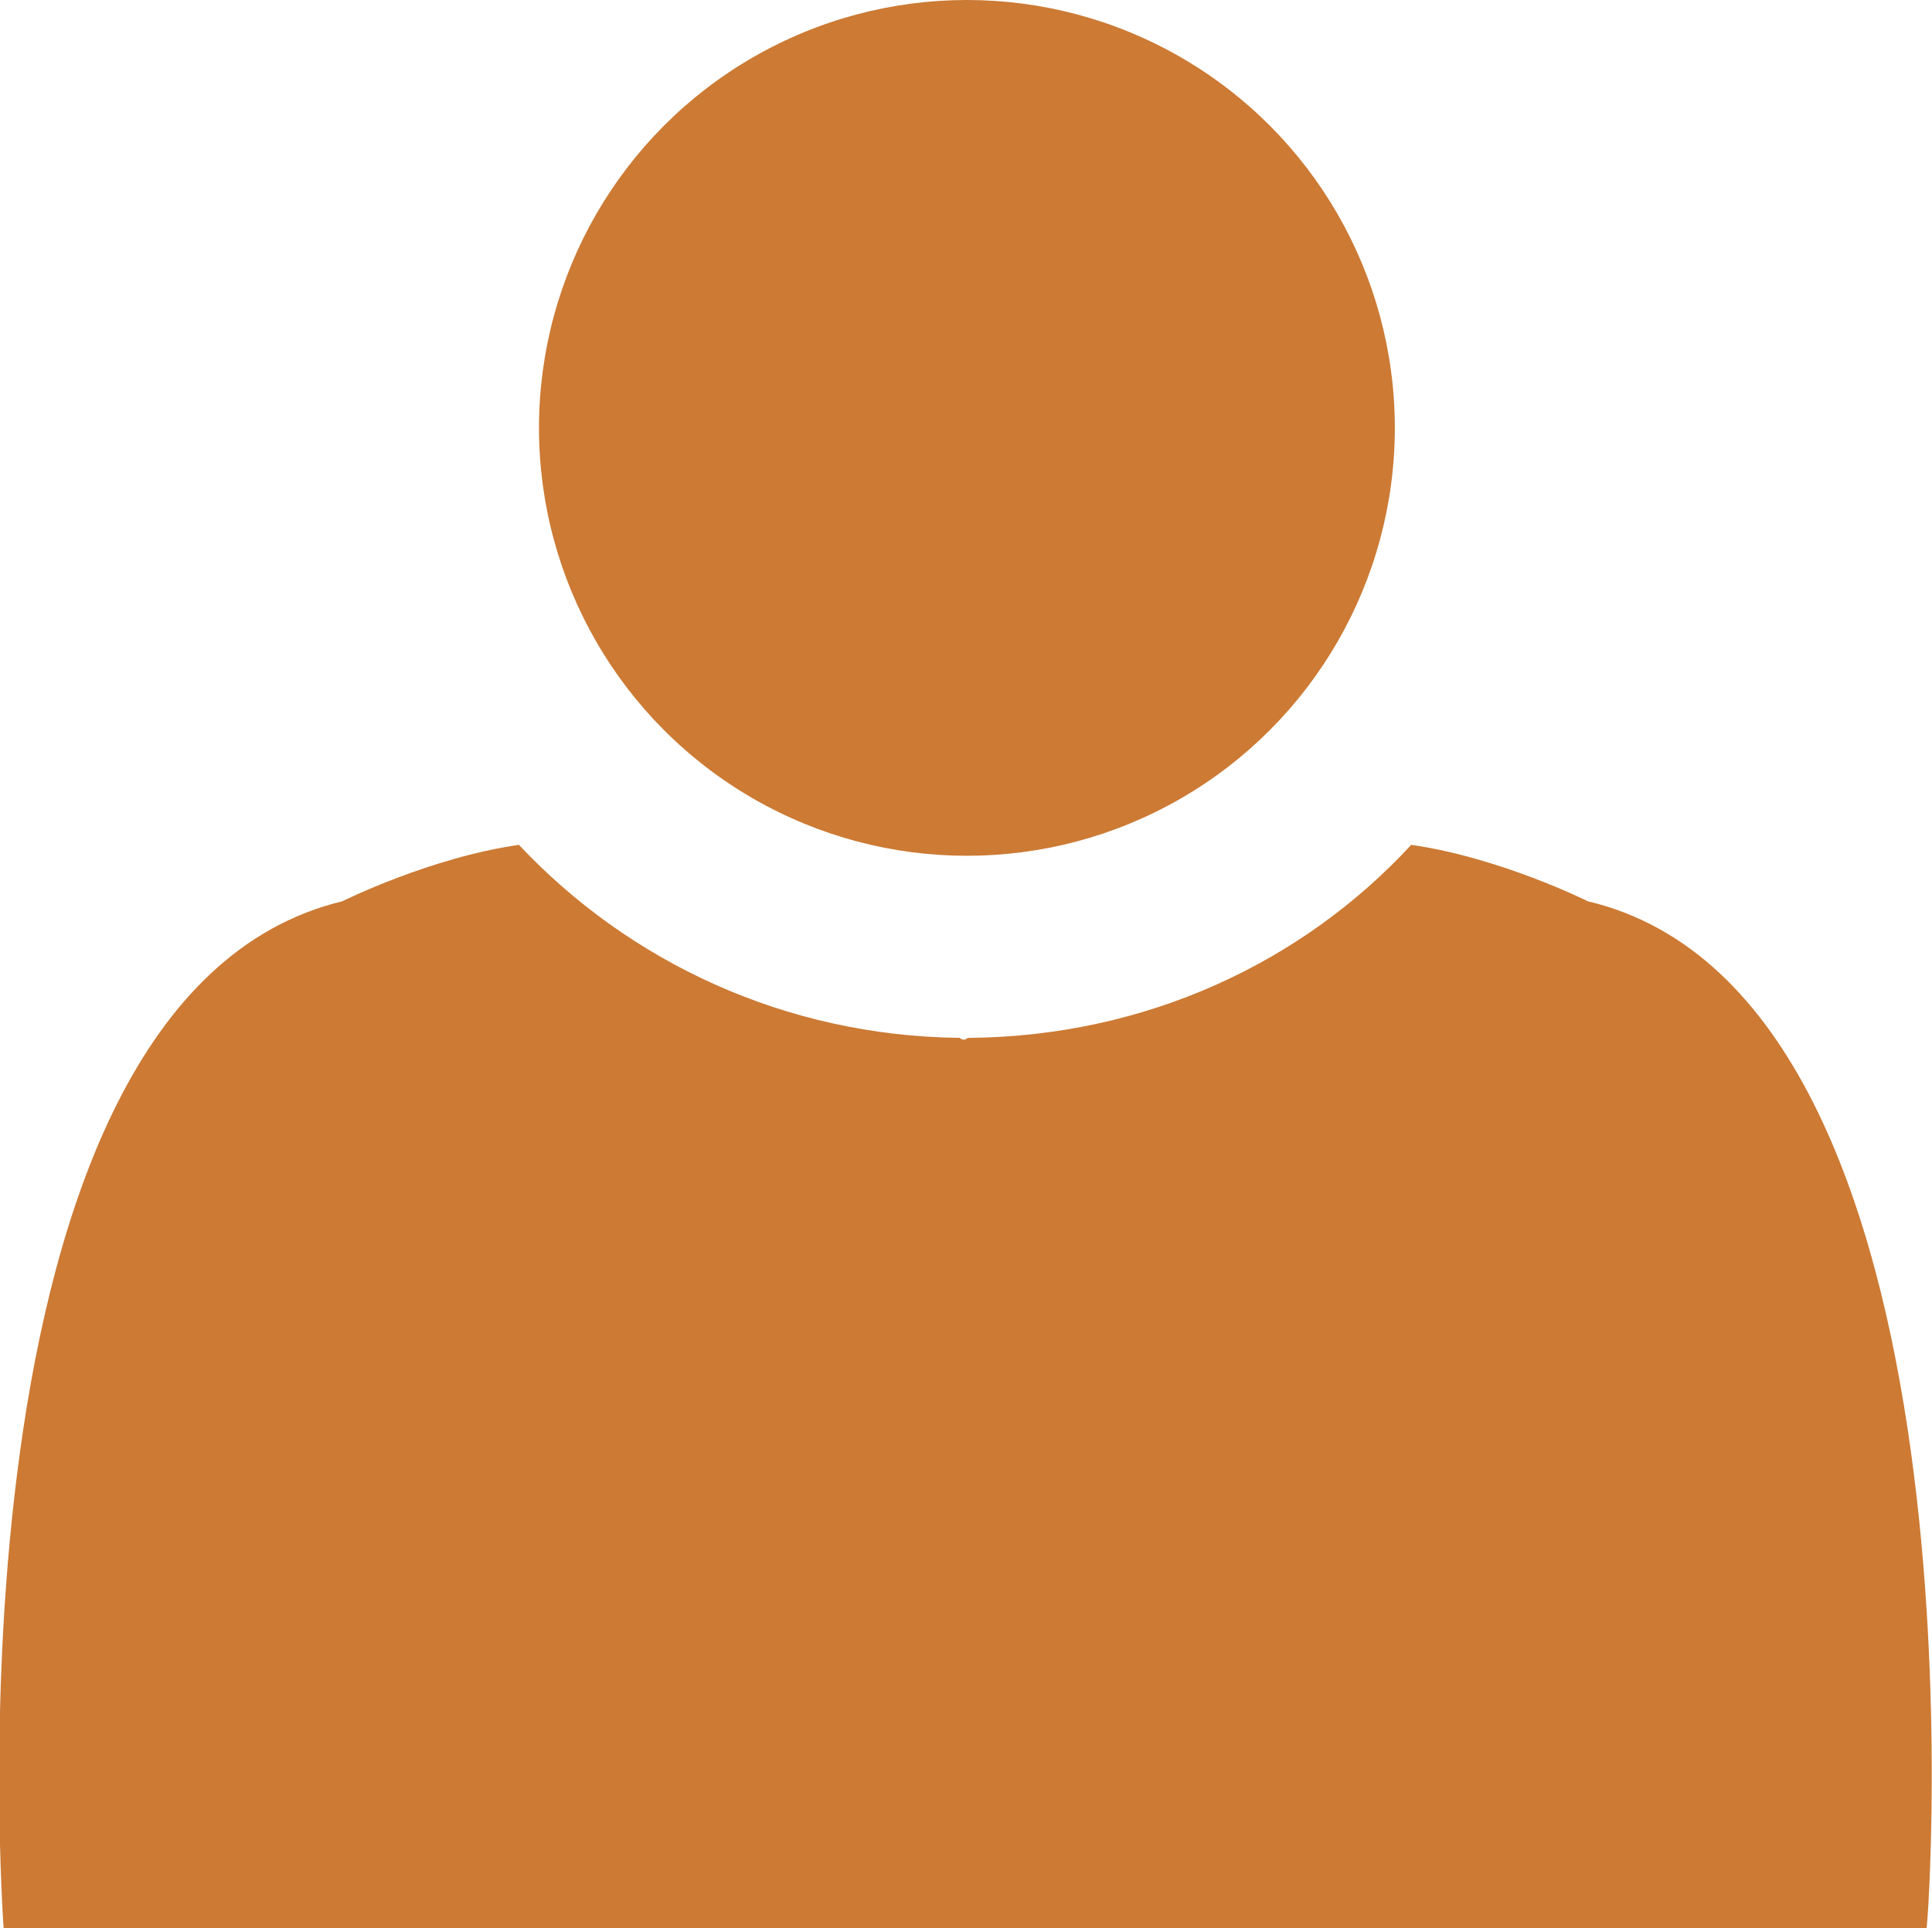
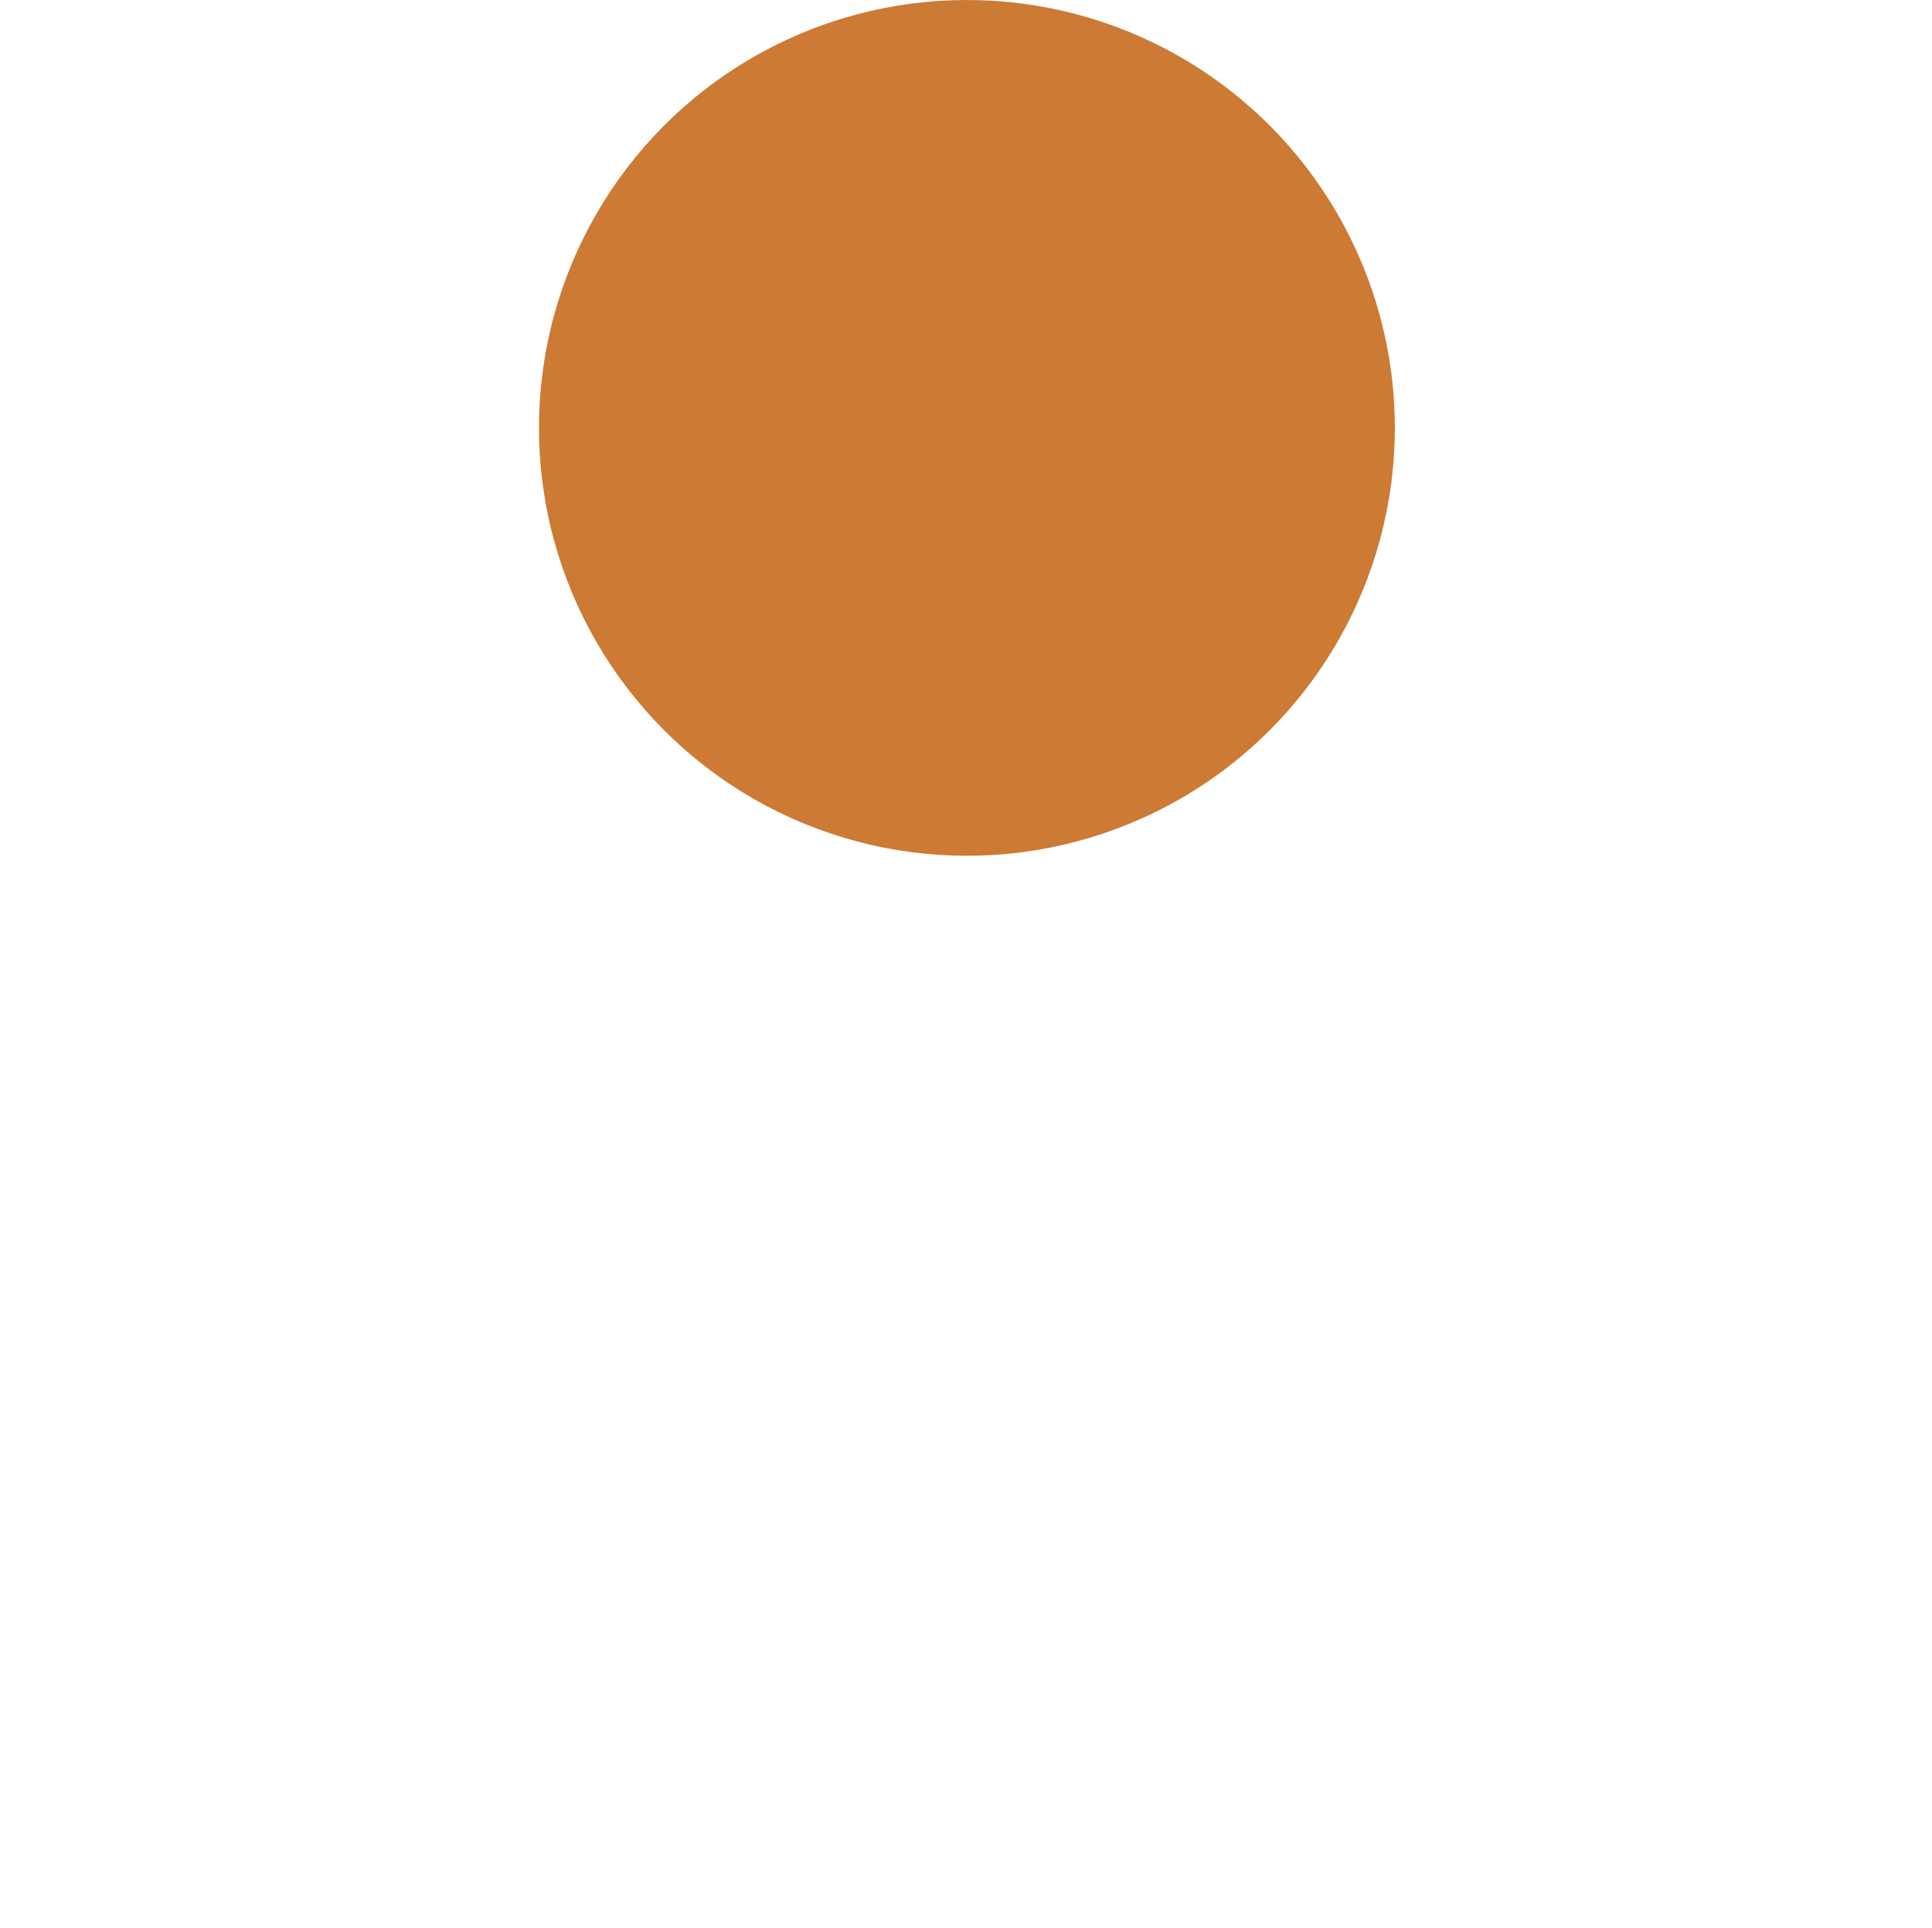
<svg xmlns="http://www.w3.org/2000/svg" version="1.1" id="Camada_1" x="0px" y="0px" viewBox="0 0 106.1 105.9" enable-background="new 0 0 106.1 105.9" xml:space="preserve">
  <g>
    <circle fill="#CC7A34" cx="53.1" cy="23.5" r="23.5" />
-     <path fill="#CC7A34" d="M87.2,49.5c0,0-4.8-2.4-9.7-3.1C71.5,52.9,62.9,56.9,53.3,57c-0.1,0-0.2,0-0.3,0.1c-0.1,0-0.2,0-0.3-0.1   c-9.6-0.1-18.2-4.2-24.2-10.6c-4.9,0.7-9.7,3.1-9.7,3.1c-22.4,5.4-18.6,56.4-18.6,56.4h52h1.6h52C105.9,105.9,109.6,54.8,87.2,49.5   z" />
  </g>
</svg>